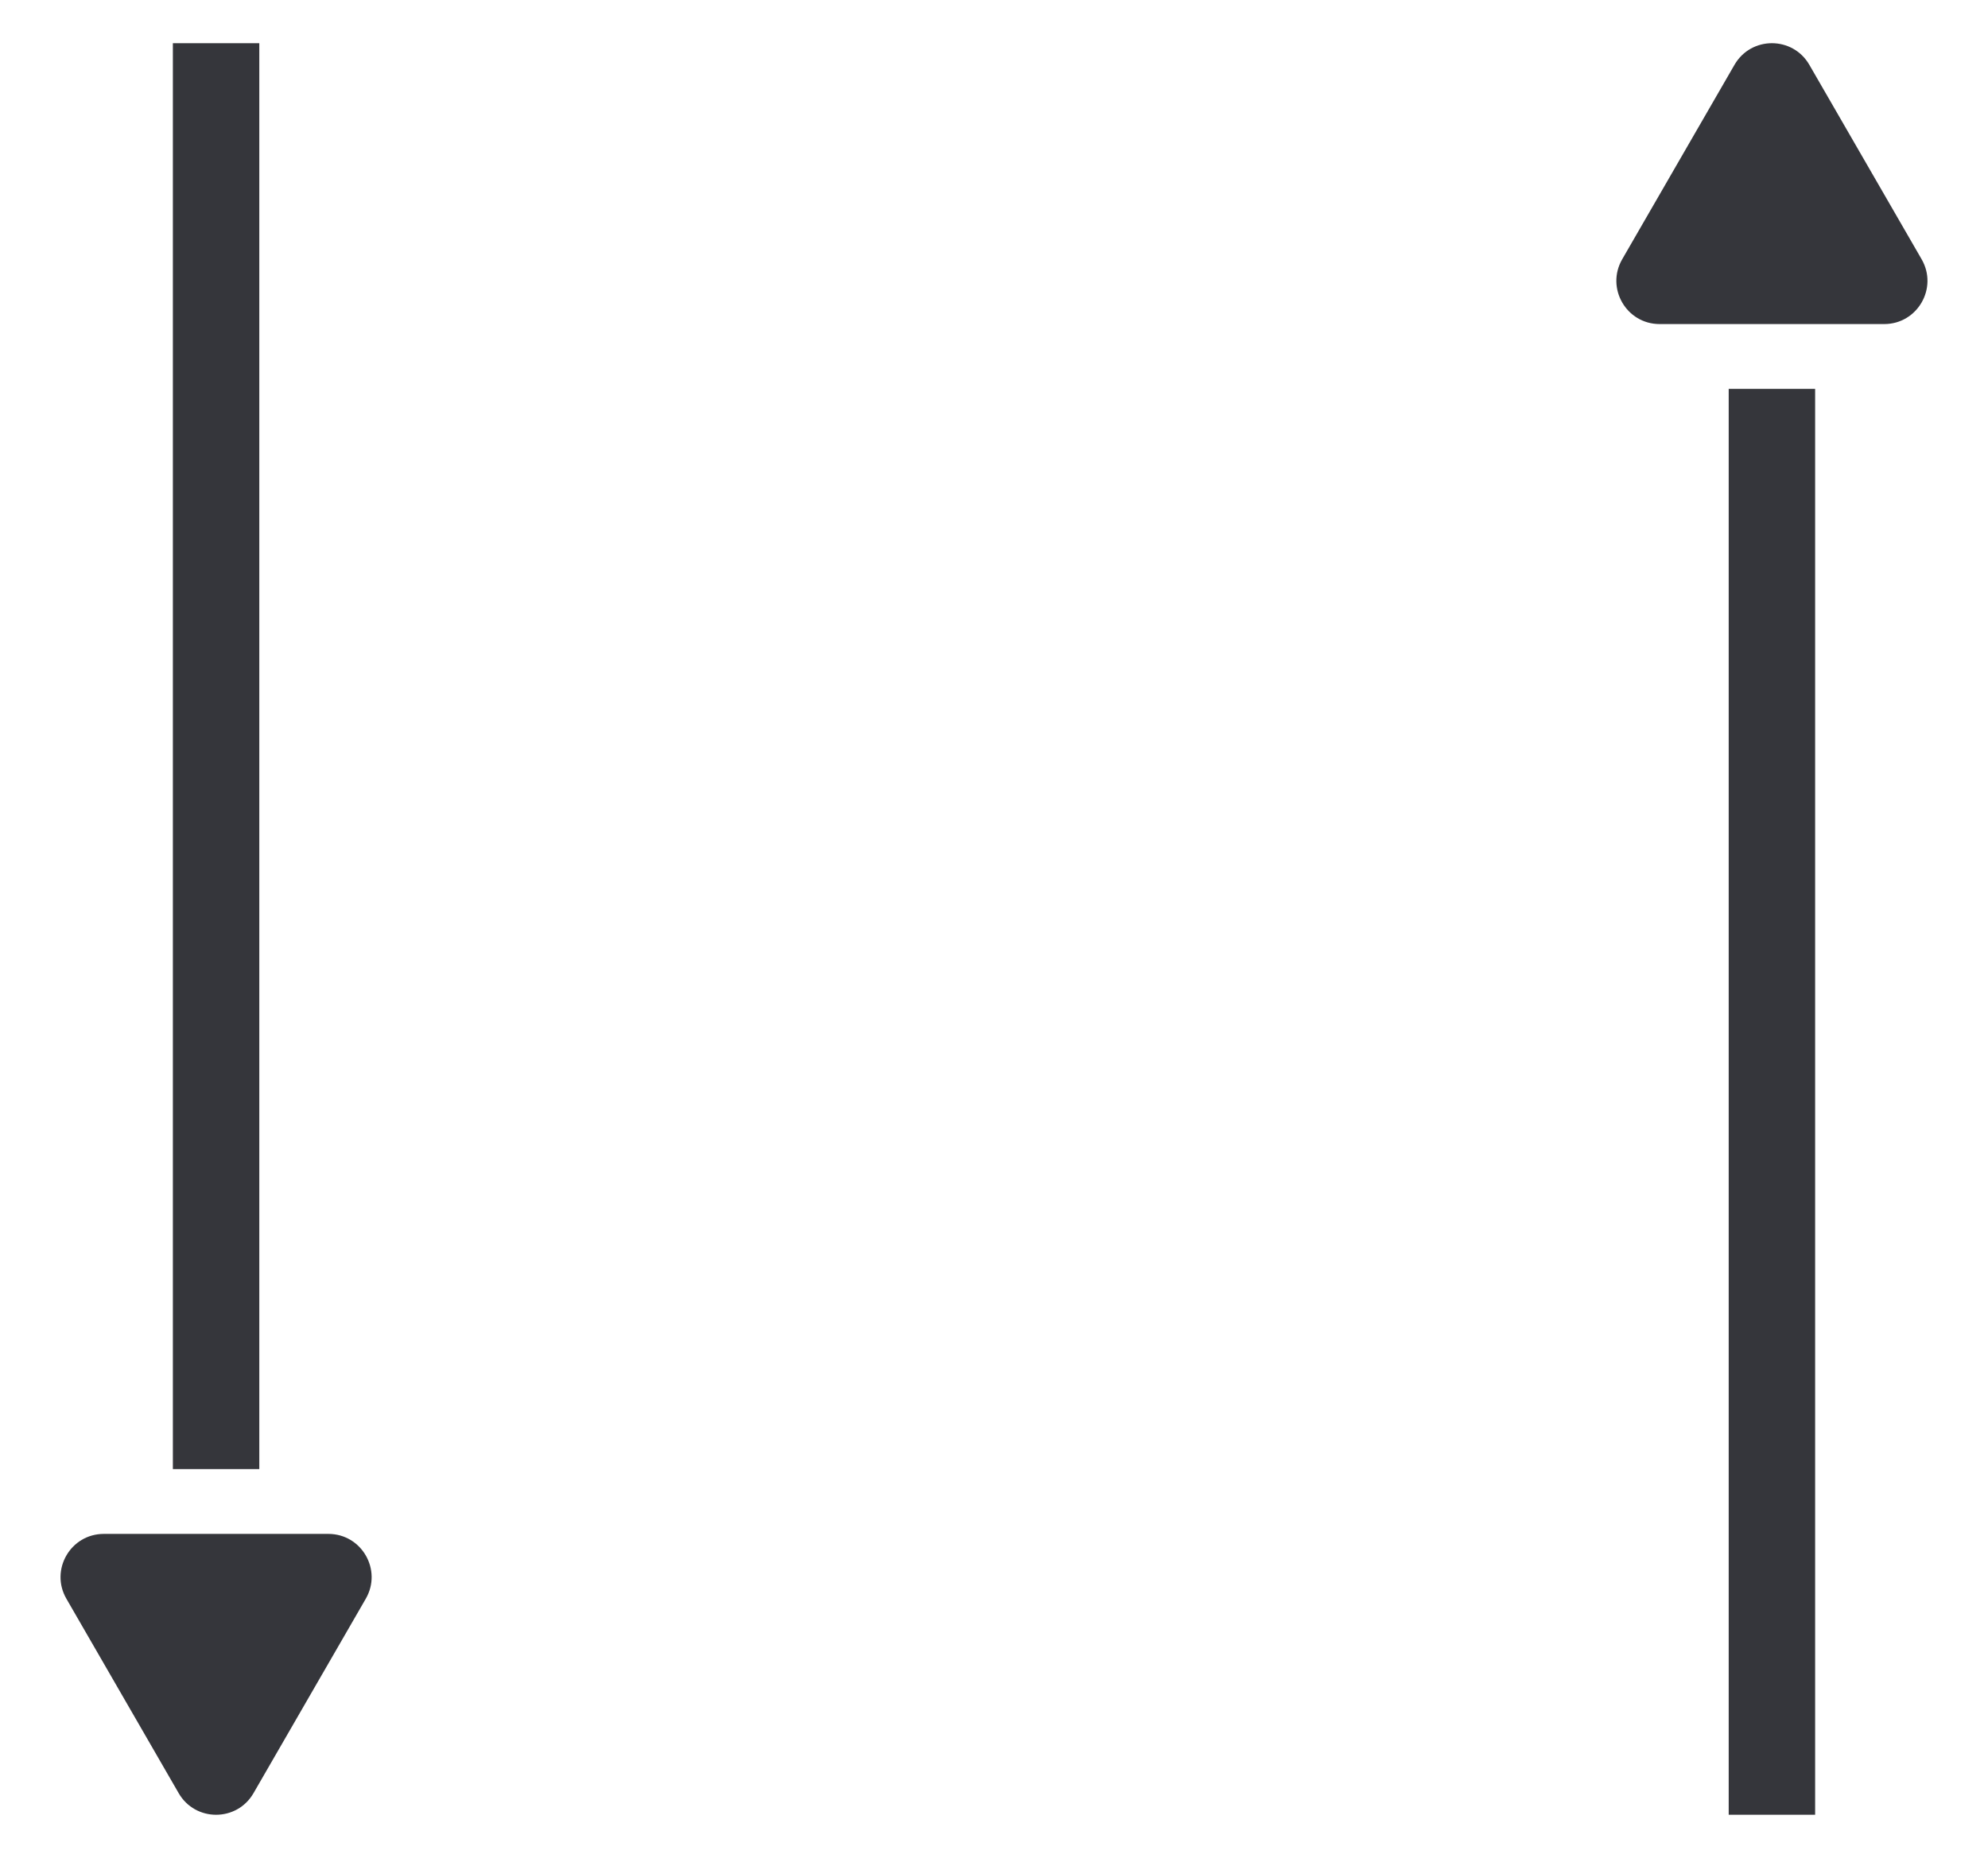
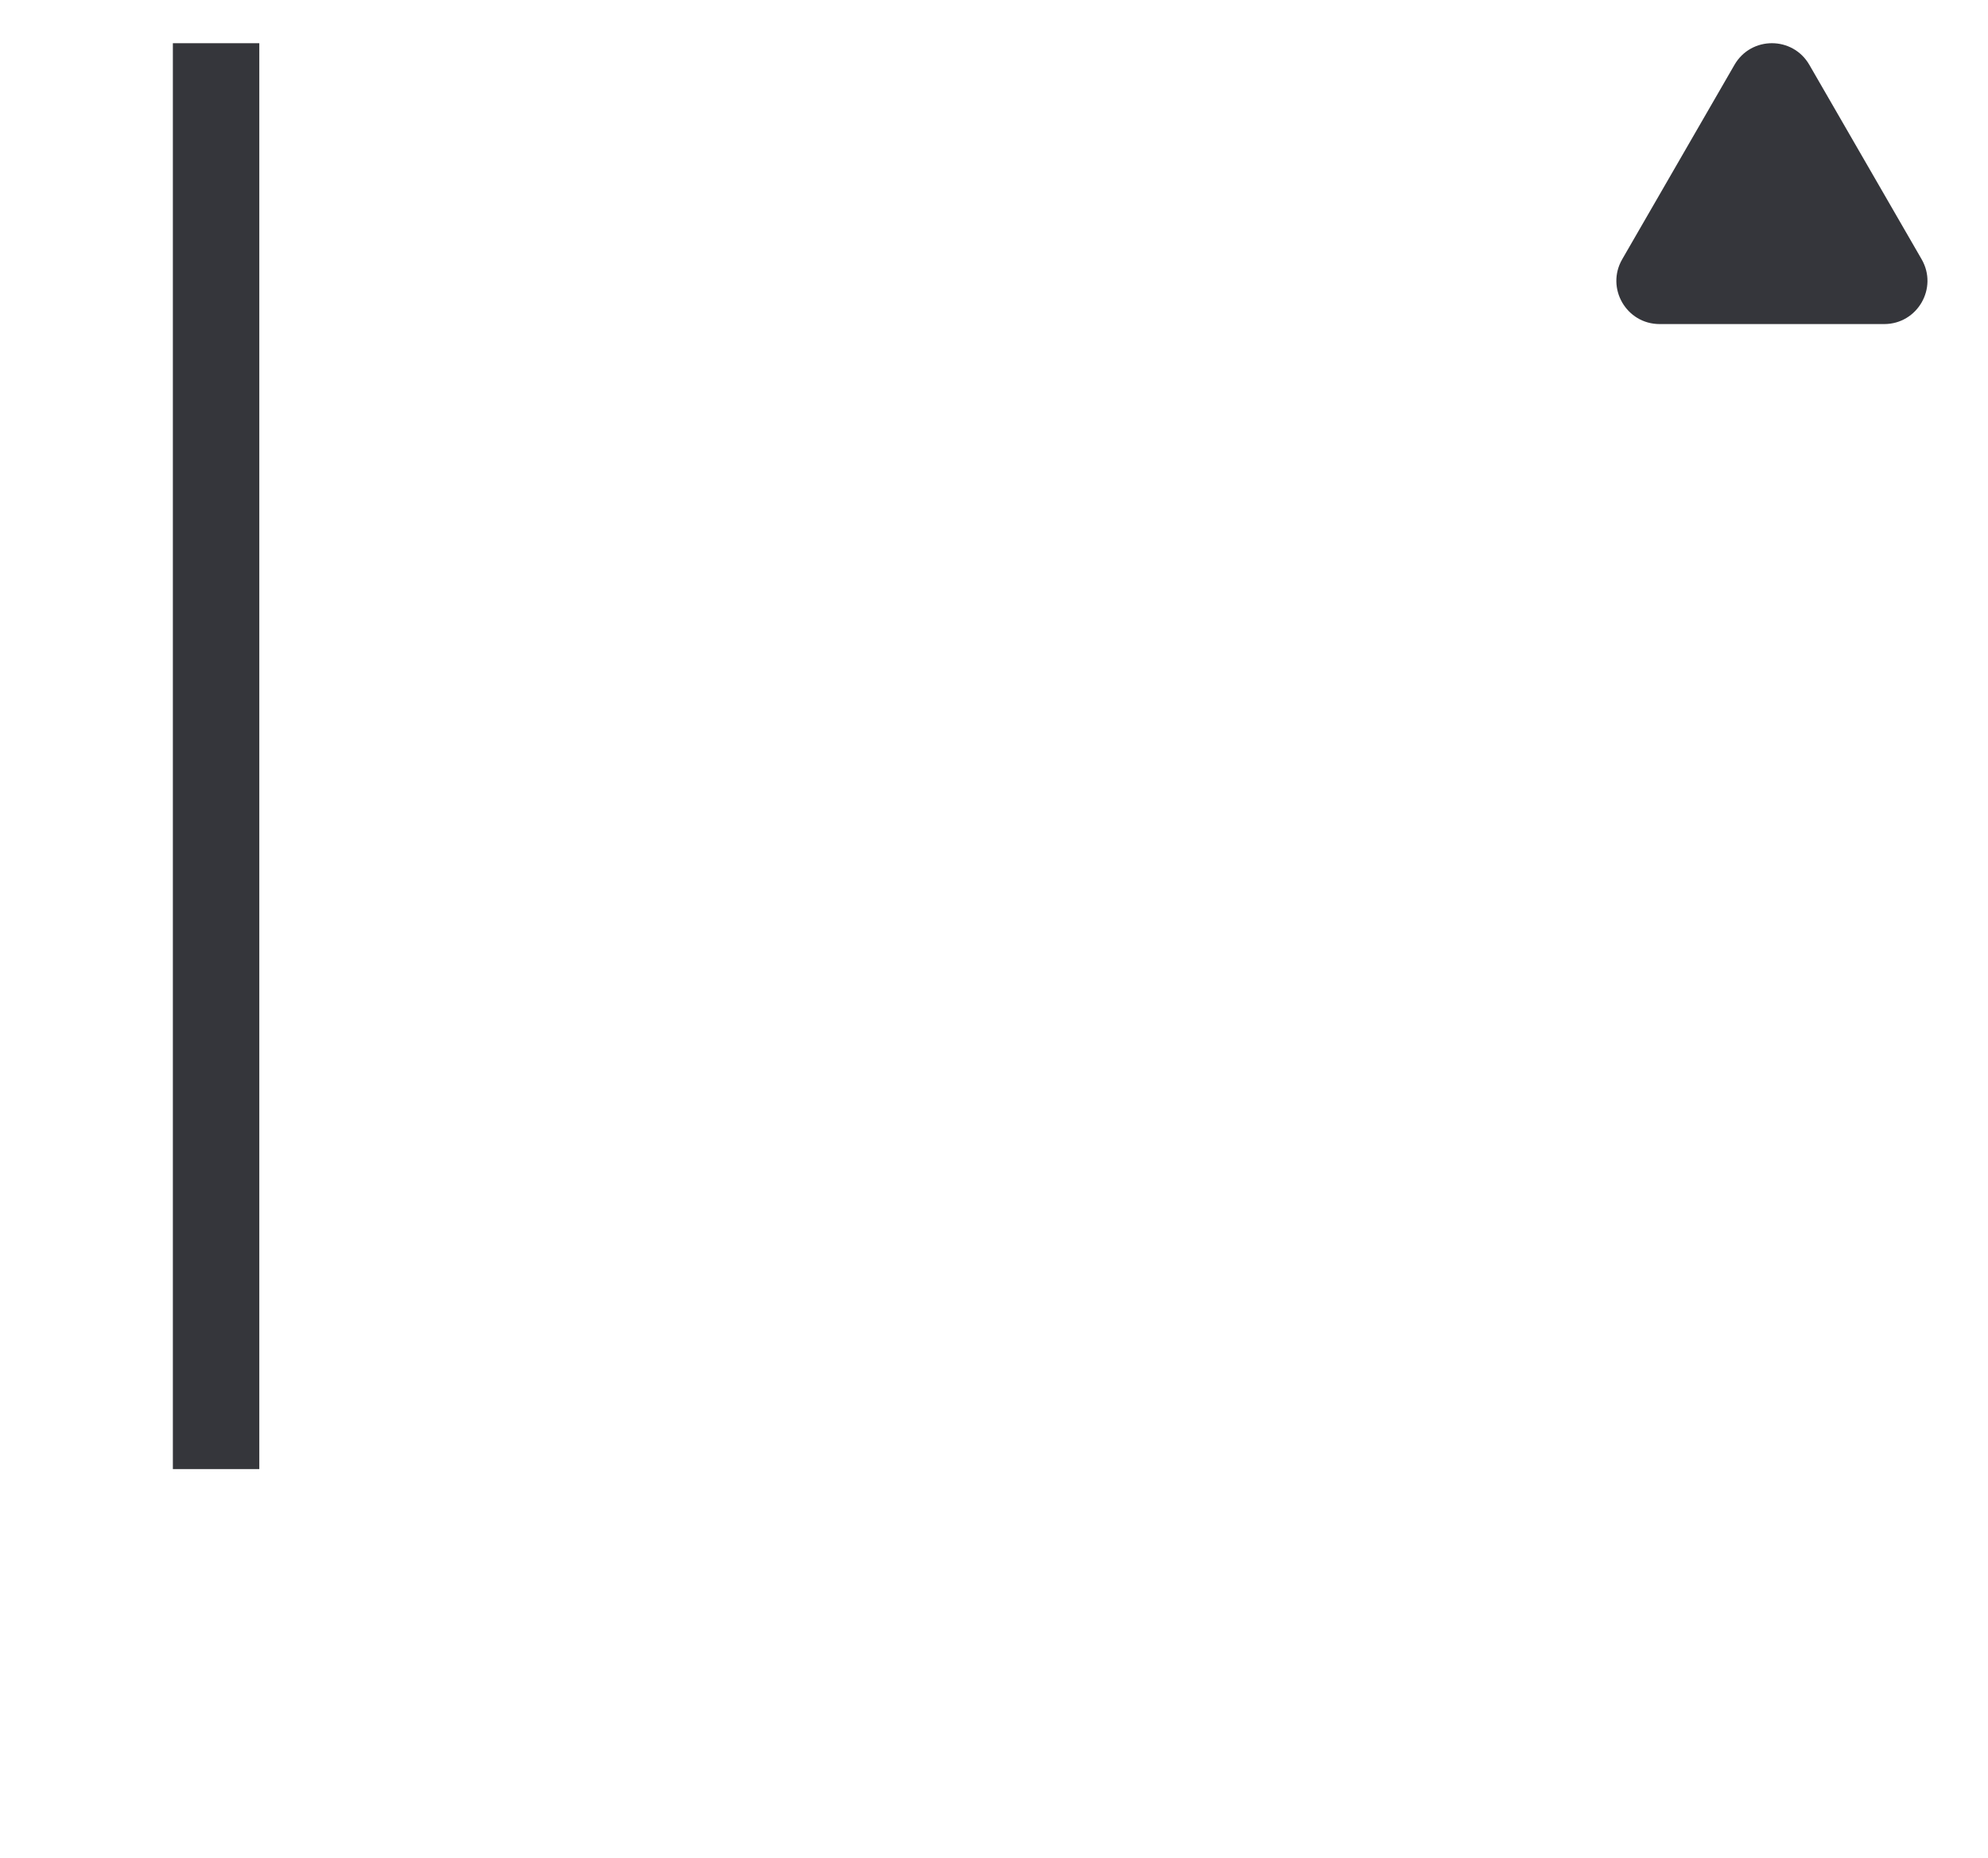
<svg xmlns="http://www.w3.org/2000/svg" width="46" height="43" viewBox="0 0 46 43" fill="none">
  <line x1="5" y1="1" x2="5" y2="34" stroke="#35363B" stroke-width="2" />
-   <path d="M5.866 41.5C5.481 42.167 4.519 42.167 4.134 41.5L1.536 37C1.151 36.333 1.632 35.5 2.402 35.5L7.598 35.5C8.368 35.5 8.849 36.333 8.464 37L5.866 41.5Z" fill="#35363B" />
-   <line y1="-1" x2="33" y2="-1" transform="matrix(-4.37114e-08 -1 -1 4.37114e-08 40 42)" stroke="#35363B" stroke-width="2" />
  <path d="M41.866 1.5C41.481 0.833 40.519 0.833 40.134 1.5L37.536 6C37.151 6.667 37.632 7.5 38.402 7.5L43.598 7.5C44.368 7.5 44.849 6.667 44.464 6L41.866 1.5Z" fill="#35363B" />
</svg>